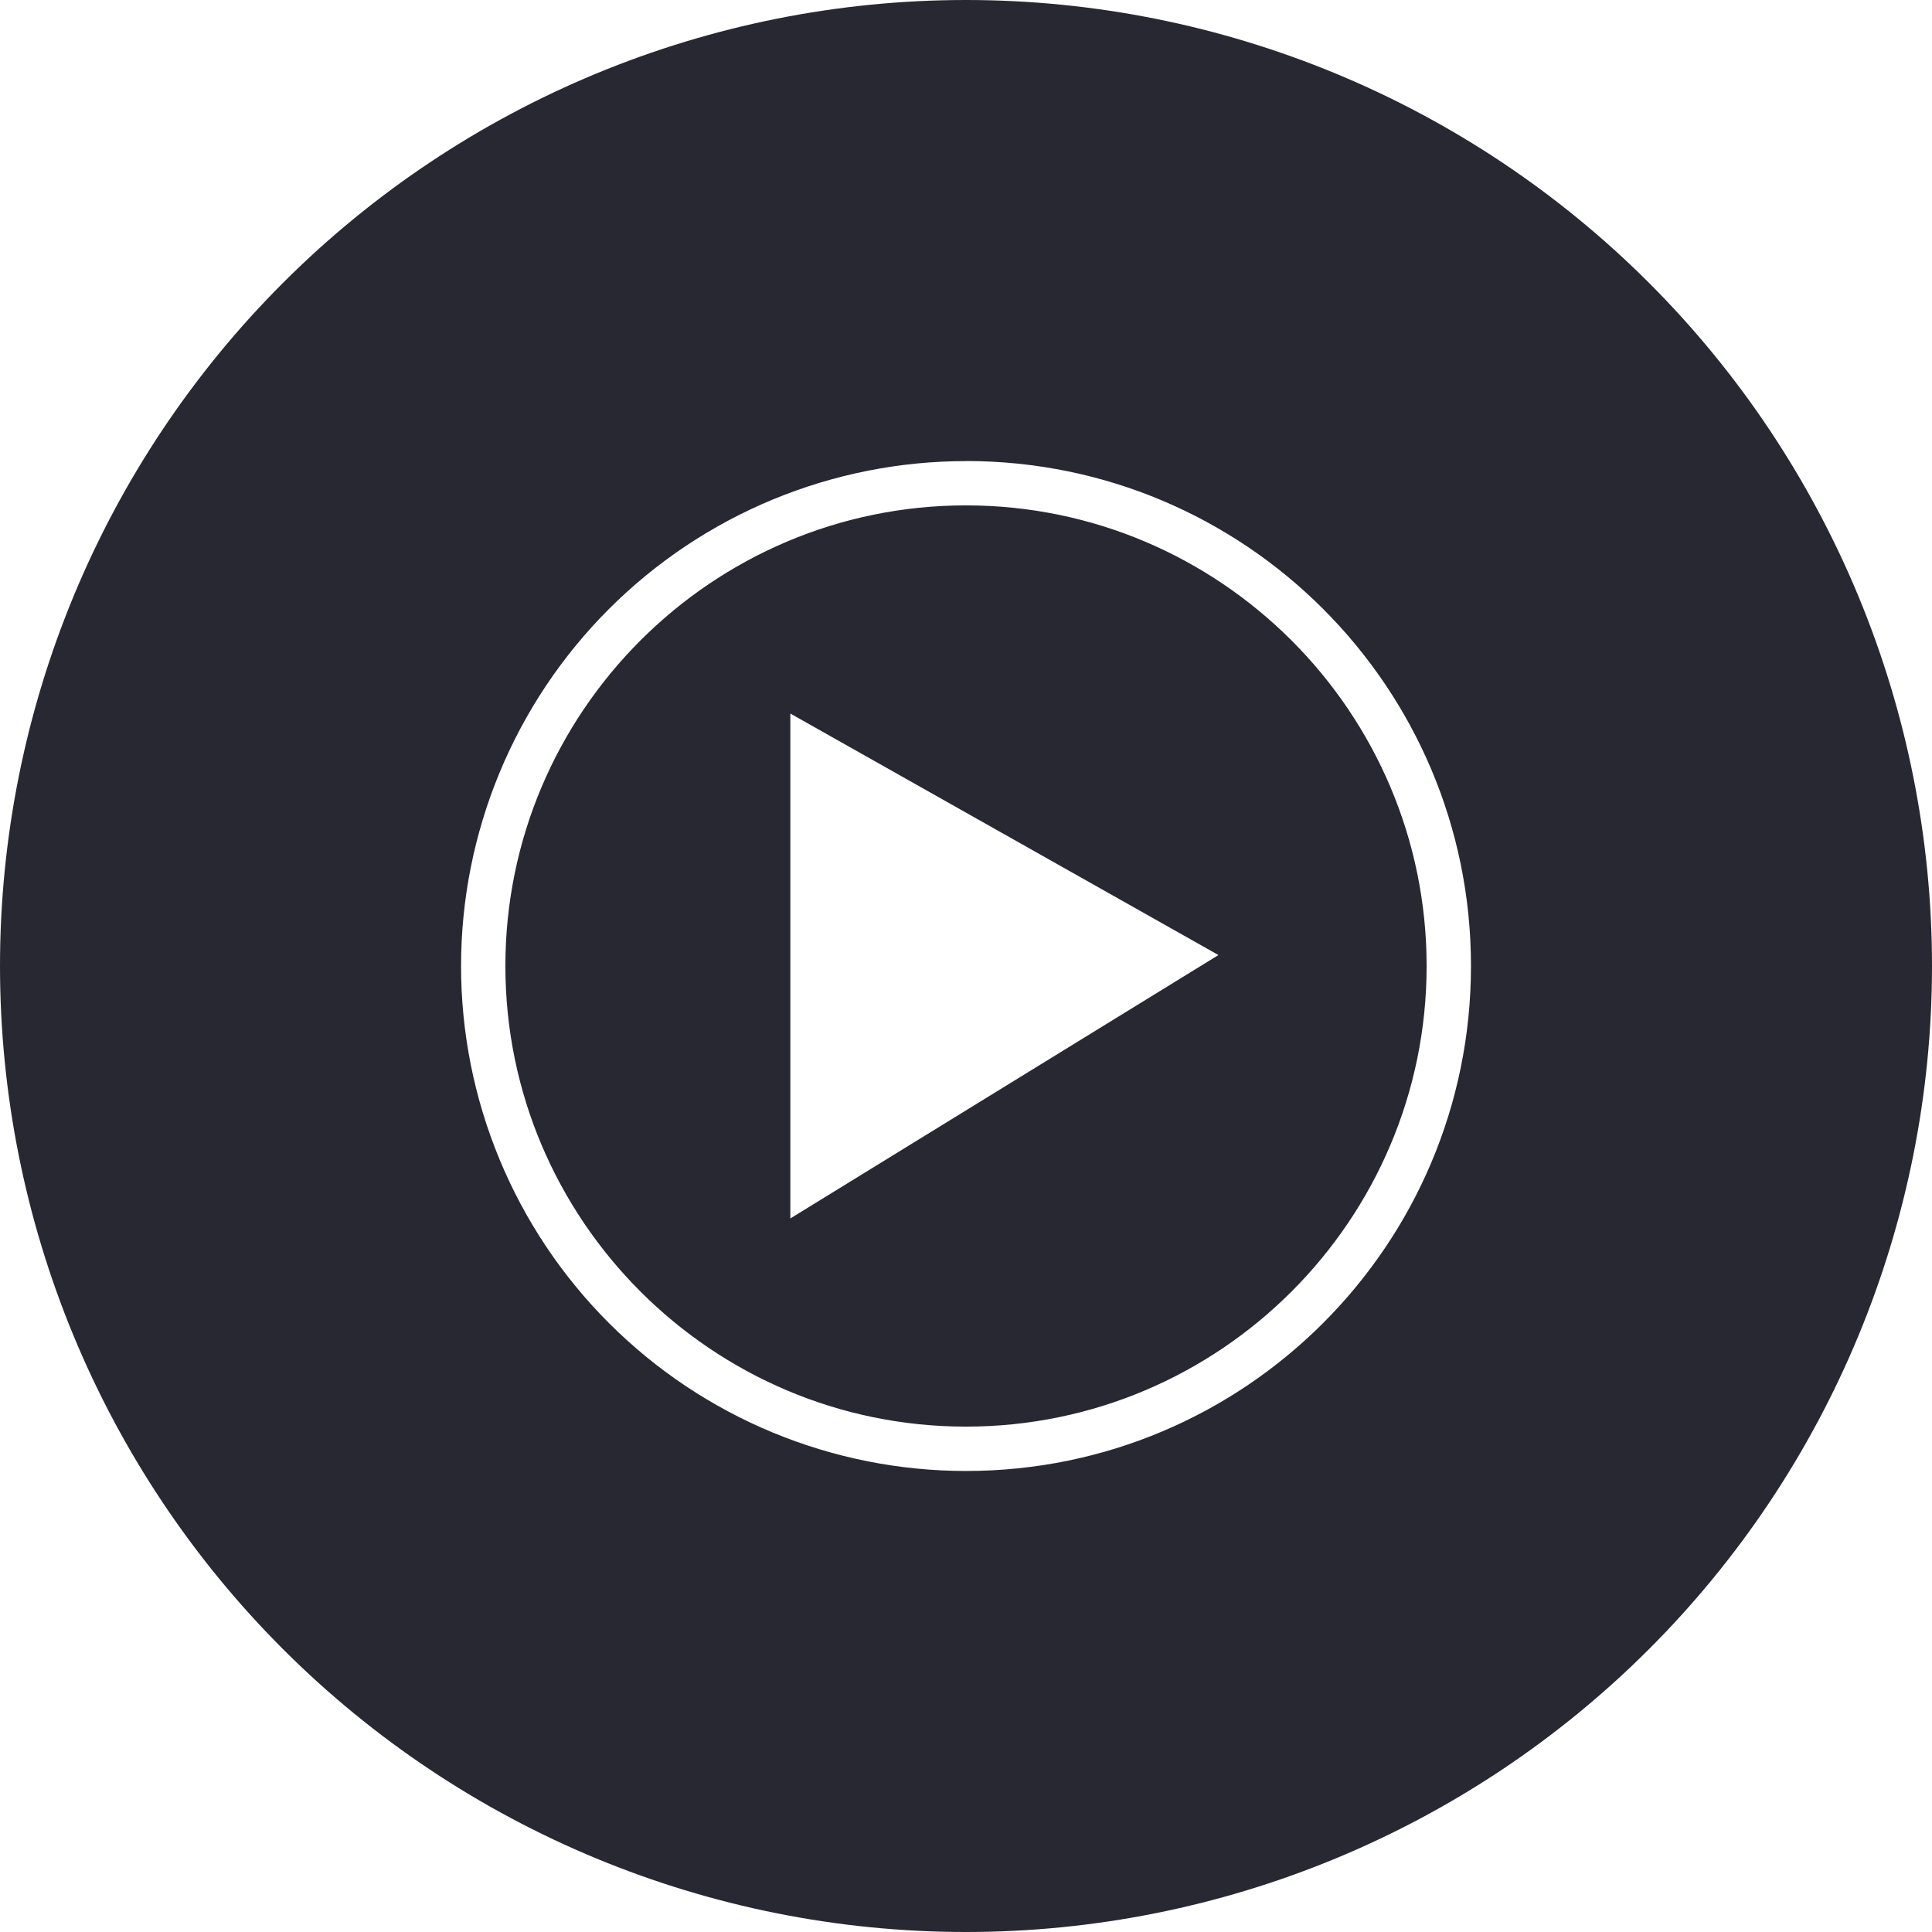
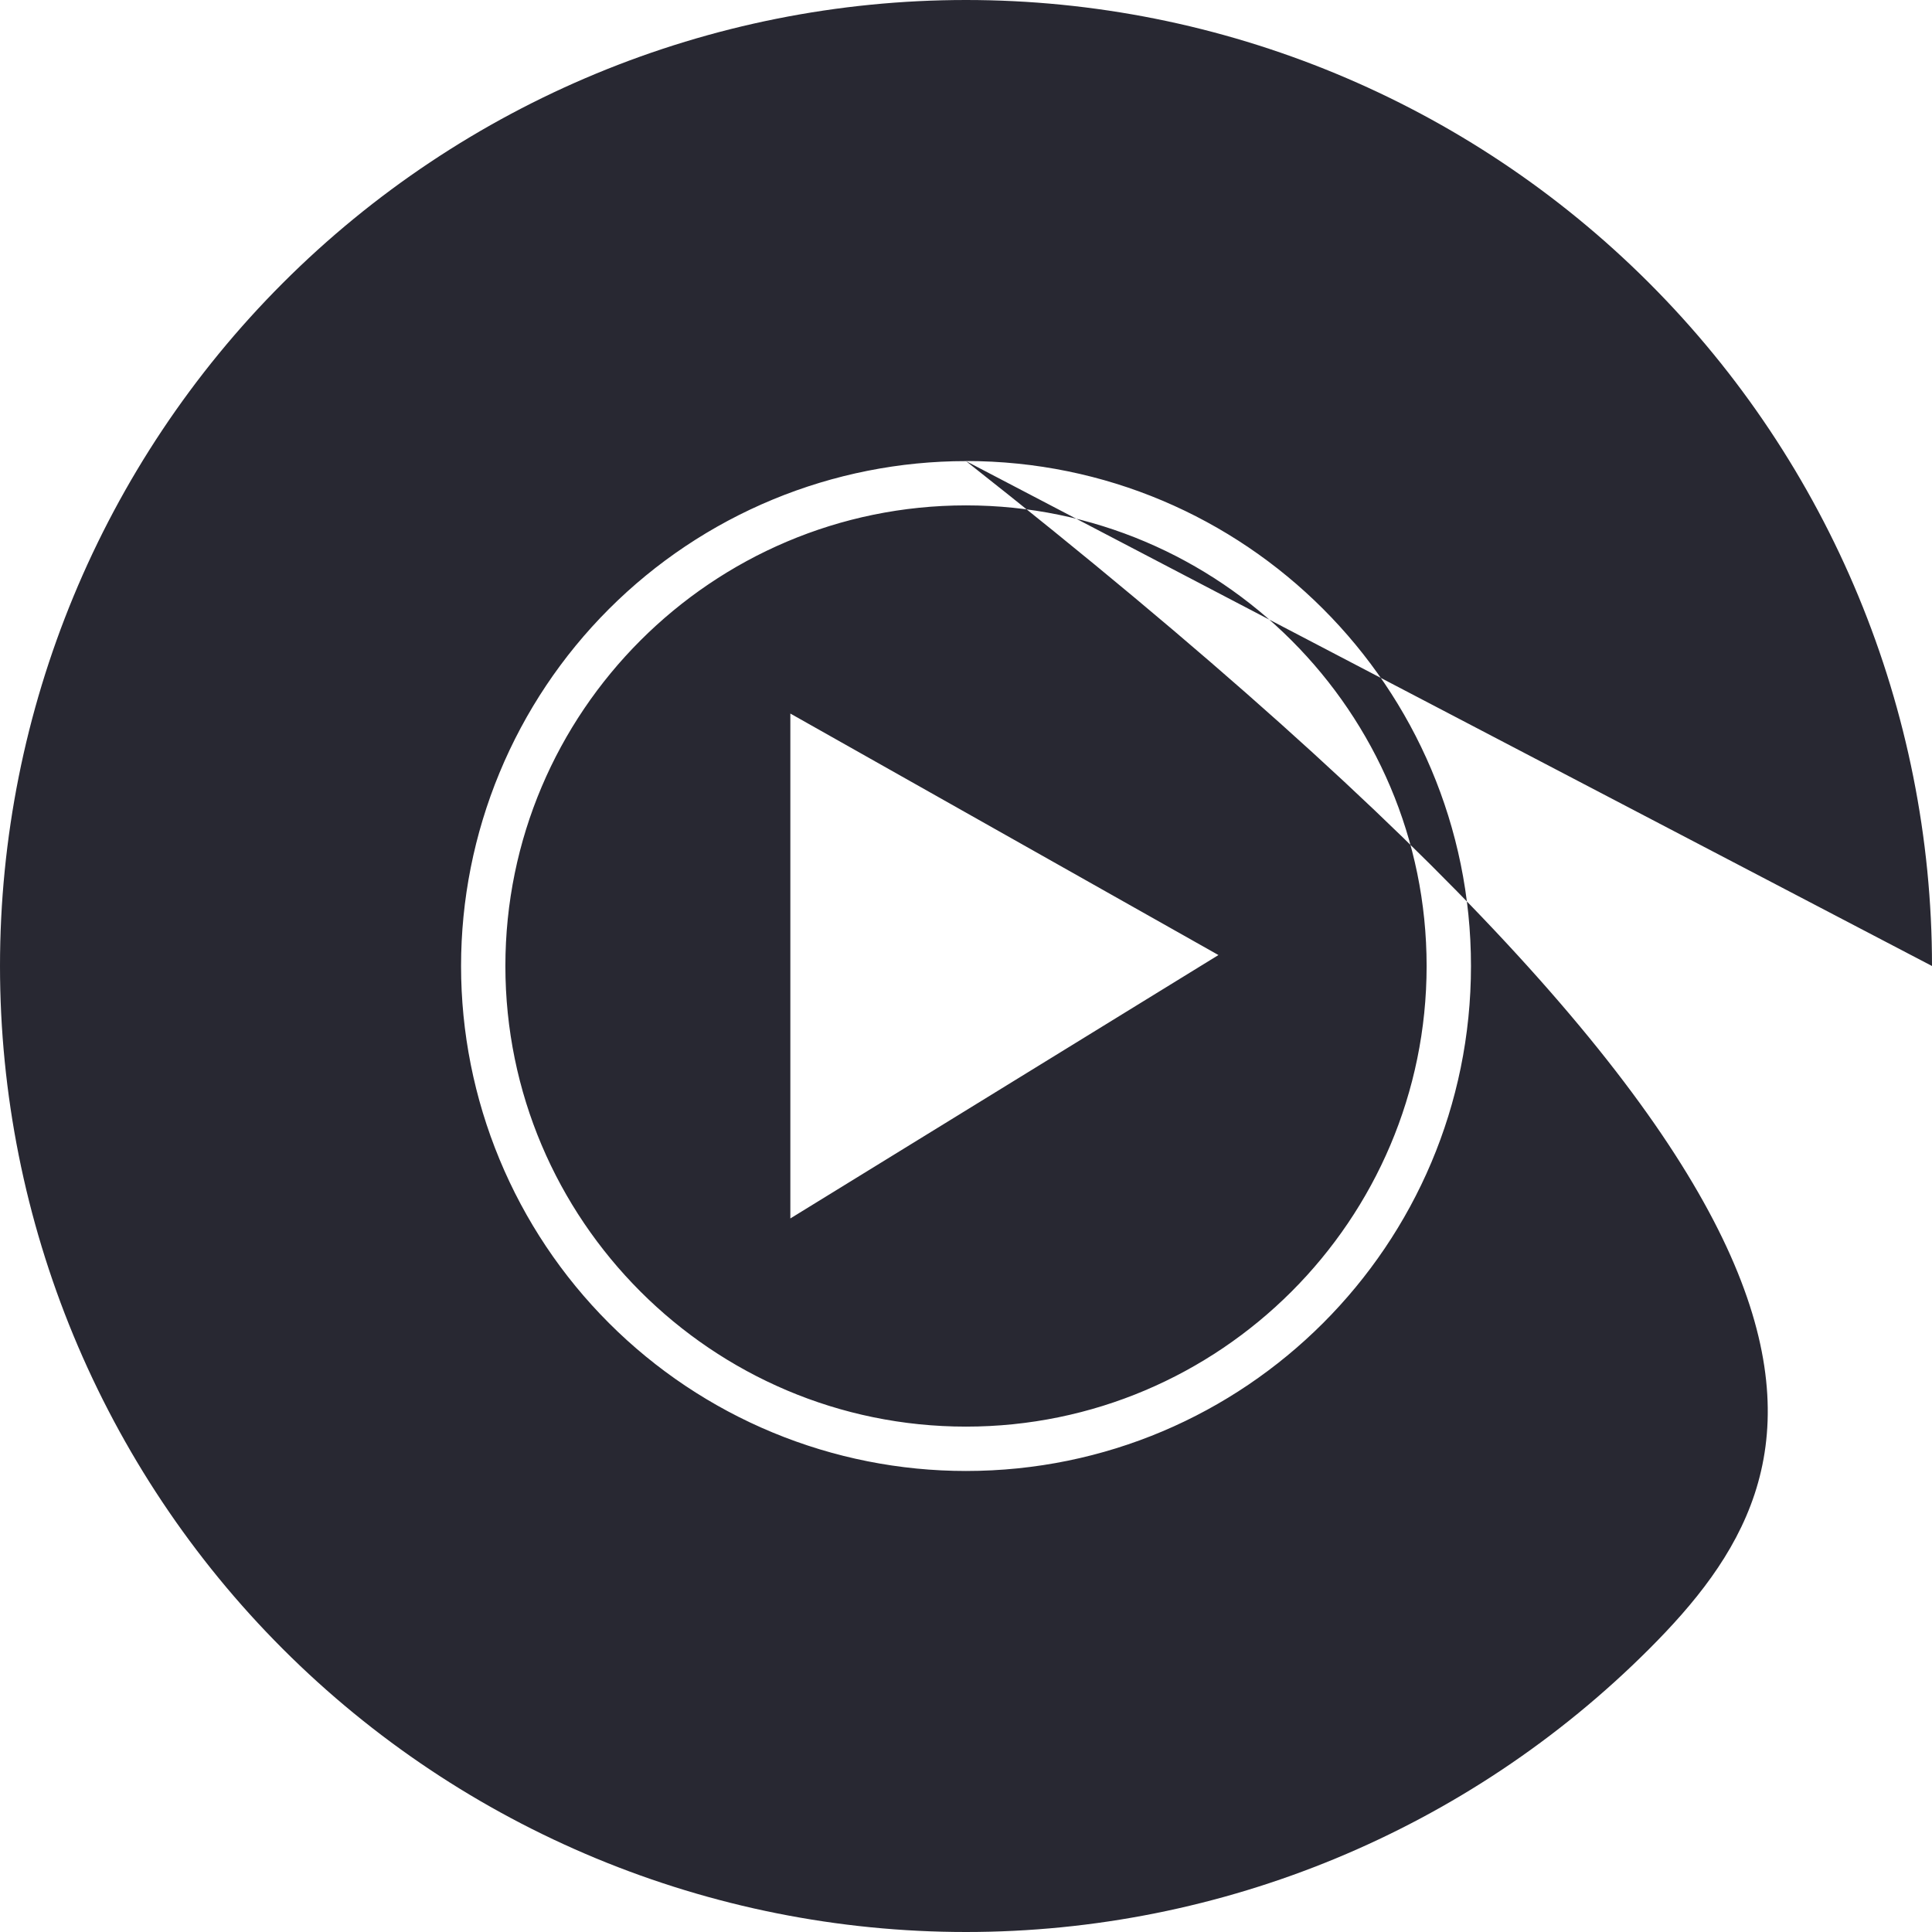
<svg xmlns="http://www.w3.org/2000/svg" width="171" height="171" viewBox="0 0 171 171" fill="none">
-   <path d="M69.953 107.844L107.844 84.531L69.953 63.156V107.844ZM85.5 44.731C107.979 44.731 126.269 63.021 126.269 85.5C126.269 107.979 107.979 126.269 85.5 126.269C63.021 126.269 44.731 107.979 44.731 85.5C44.731 63.021 63.021 44.731 85.5 44.731ZM85.5 40.812C79.631 40.812 73.82 41.968 68.397 44.214C62.975 46.46 58.048 49.752 53.898 53.902C49.748 58.052 46.456 62.979 44.21 68.401C41.964 73.823 40.808 79.635 40.808 85.504C40.808 91.373 41.964 97.184 44.21 102.606C46.456 108.029 49.748 112.955 53.898 117.105C58.048 121.255 62.975 124.547 68.397 126.793C73.82 129.039 79.631 130.195 85.5 130.195C110.188 130.195 130.195 110.188 130.195 85.5C130.195 60.812 110.188 40.805 85.5 40.805V40.812ZM171 85.5C171 108.176 161.992 129.923 145.958 145.958C129.923 161.992 108.176 171 85.5 171C62.824 171 41.077 161.992 25.042 145.958C9.008 129.923 0 108.176 0 85.5C0 62.824 9.008 41.077 25.042 25.042C41.077 9.008 62.824 0 85.5 0C108.176 0 129.923 9.008 145.958 25.042C161.992 41.077 171 62.824 171 85.5Z" fill="#282832" />
+   <path d="M69.953 107.844L107.844 84.531L69.953 63.156V107.844ZM85.5 44.731C107.979 44.731 126.269 63.021 126.269 85.5C126.269 107.979 107.979 126.269 85.5 126.269C63.021 126.269 44.731 107.979 44.731 85.5C44.731 63.021 63.021 44.731 85.5 44.731ZM85.5 40.812C79.631 40.812 73.82 41.968 68.397 44.214C62.975 46.46 58.048 49.752 53.898 53.902C49.748 58.052 46.456 62.979 44.21 68.401C41.964 73.823 40.808 79.635 40.808 85.504C40.808 91.373 41.964 97.184 44.21 102.606C46.456 108.029 49.748 112.955 53.898 117.105C58.048 121.255 62.975 124.547 68.397 126.793C73.82 129.039 79.631 130.195 85.5 130.195C110.188 130.195 130.195 110.188 130.195 85.5C130.195 60.812 110.188 40.805 85.5 40.805V40.812ZC171 108.176 161.992 129.923 145.958 145.958C129.923 161.992 108.176 171 85.5 171C62.824 171 41.077 161.992 25.042 145.958C9.008 129.923 0 108.176 0 85.5C0 62.824 9.008 41.077 25.042 25.042C41.077 9.008 62.824 0 85.5 0C108.176 0 129.923 9.008 145.958 25.042C161.992 41.077 171 62.824 171 85.5Z" fill="#282832" />
</svg>